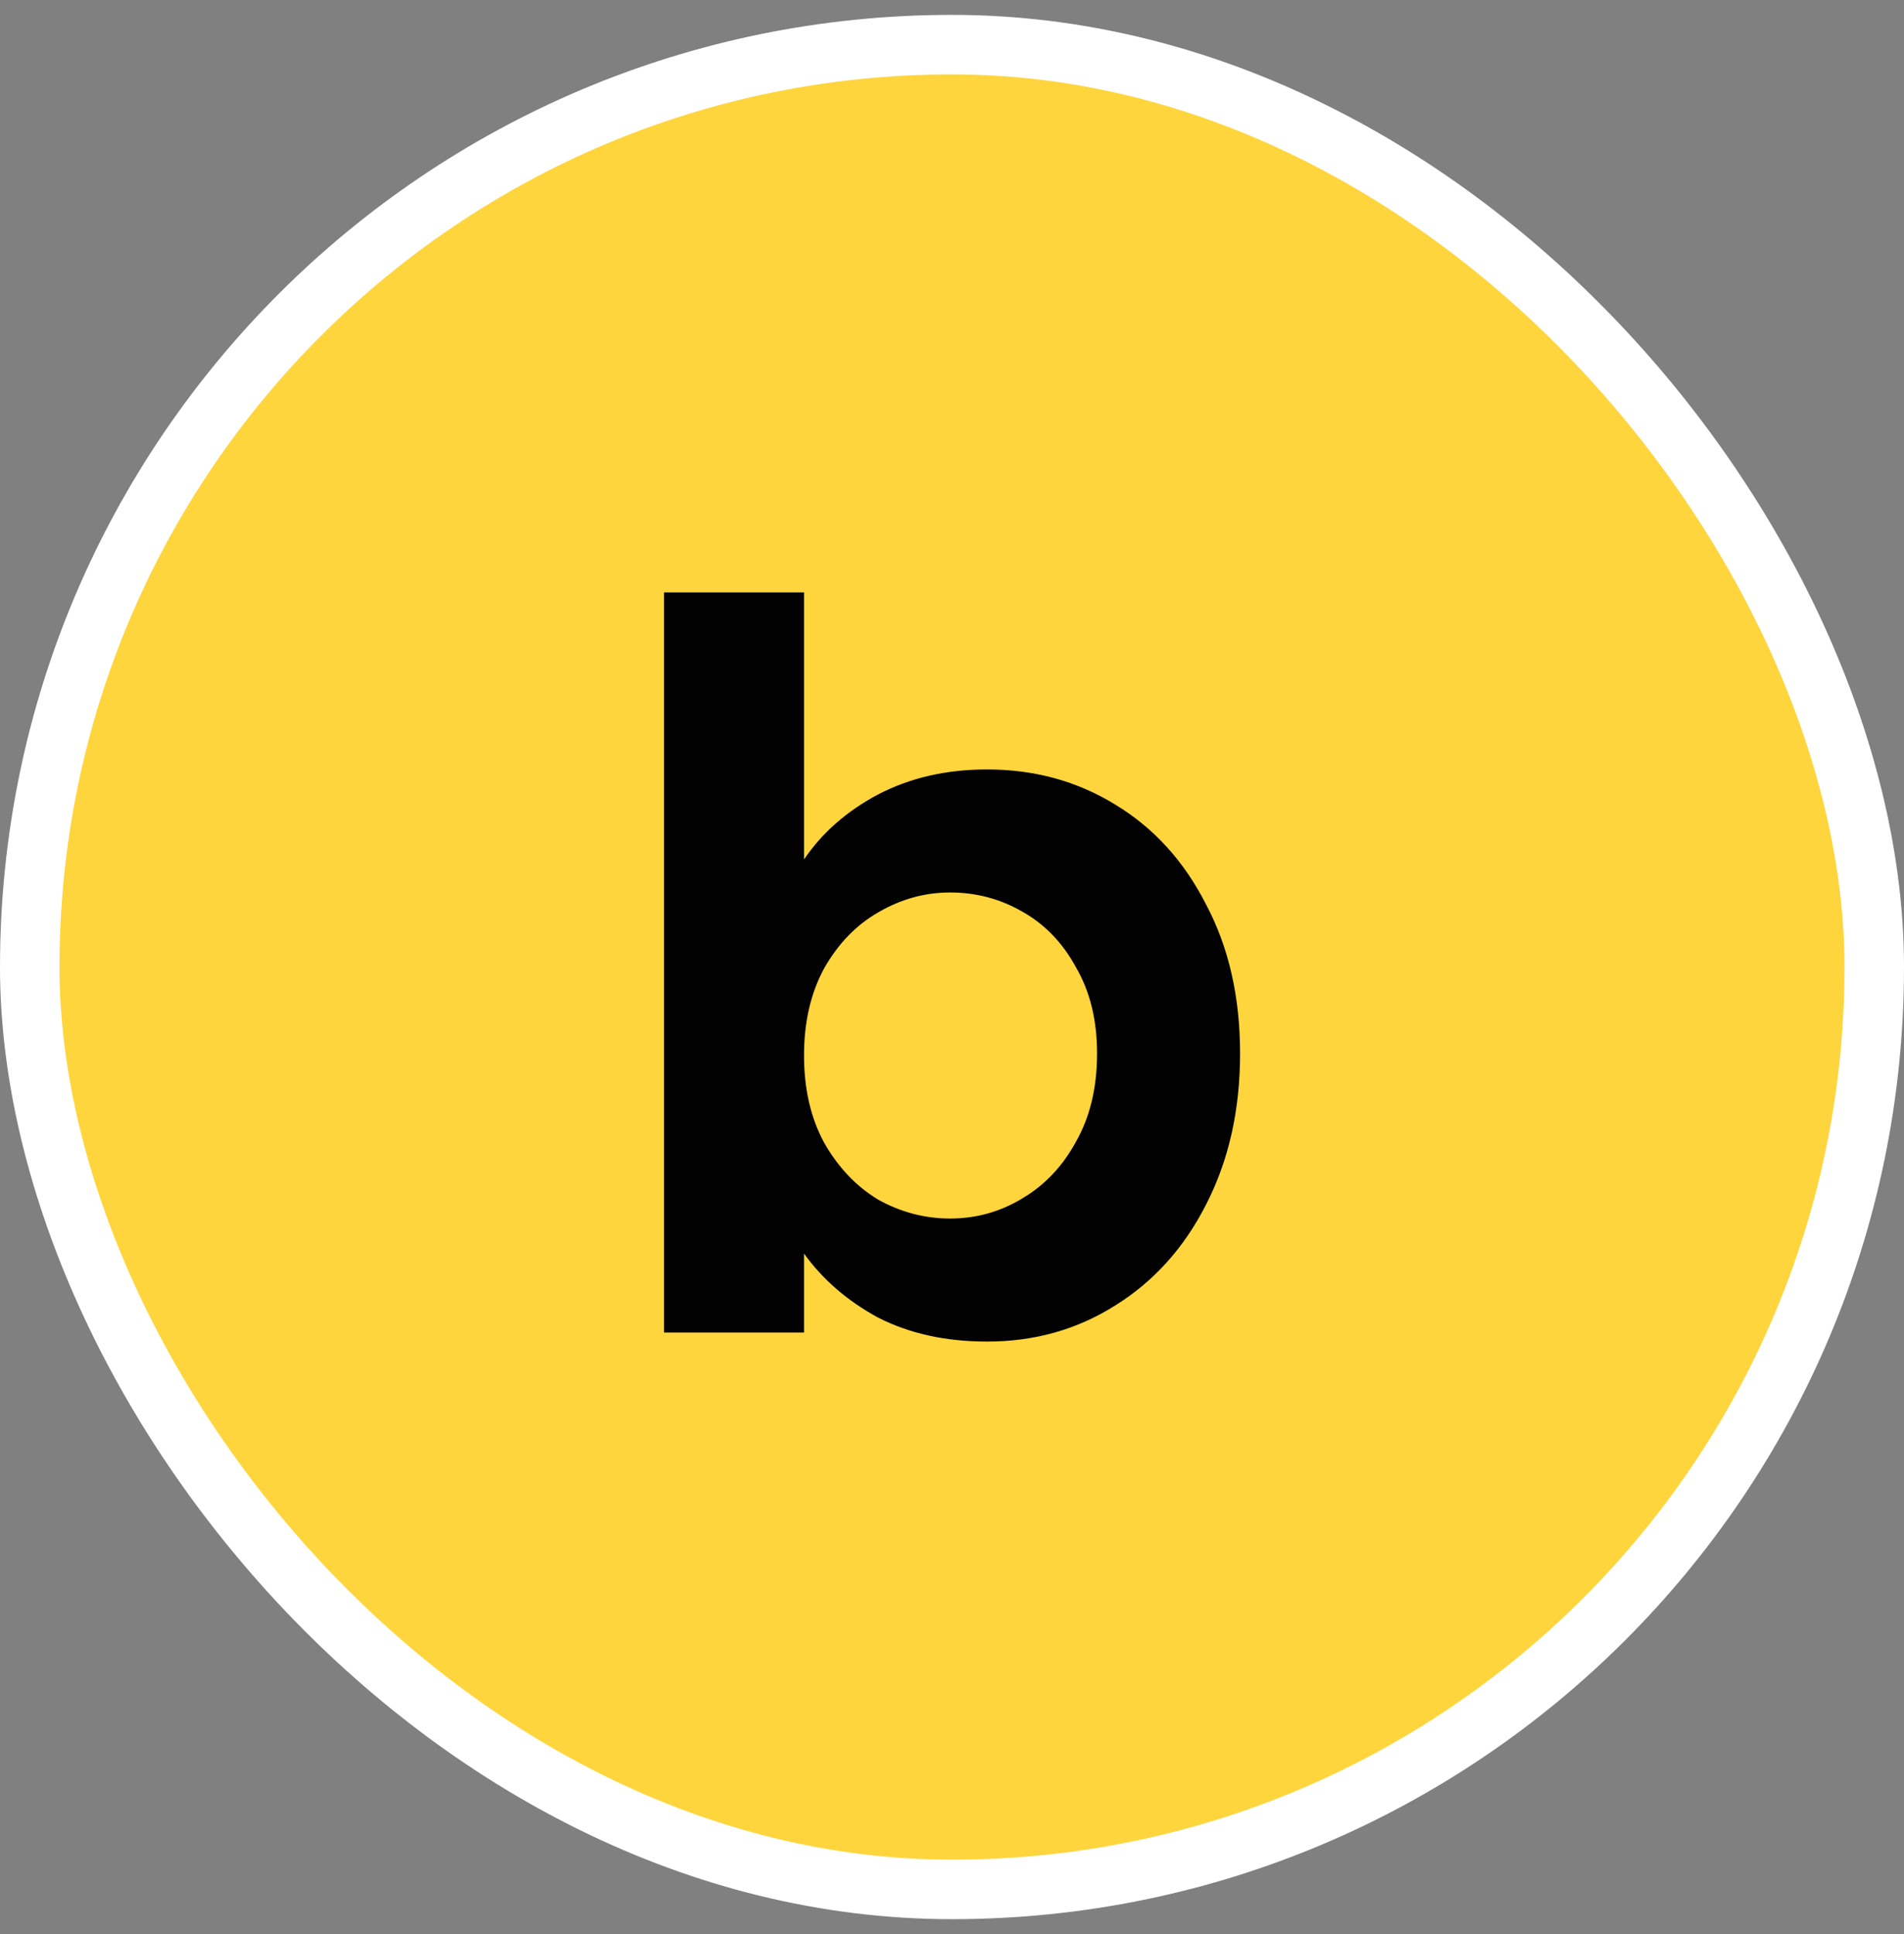
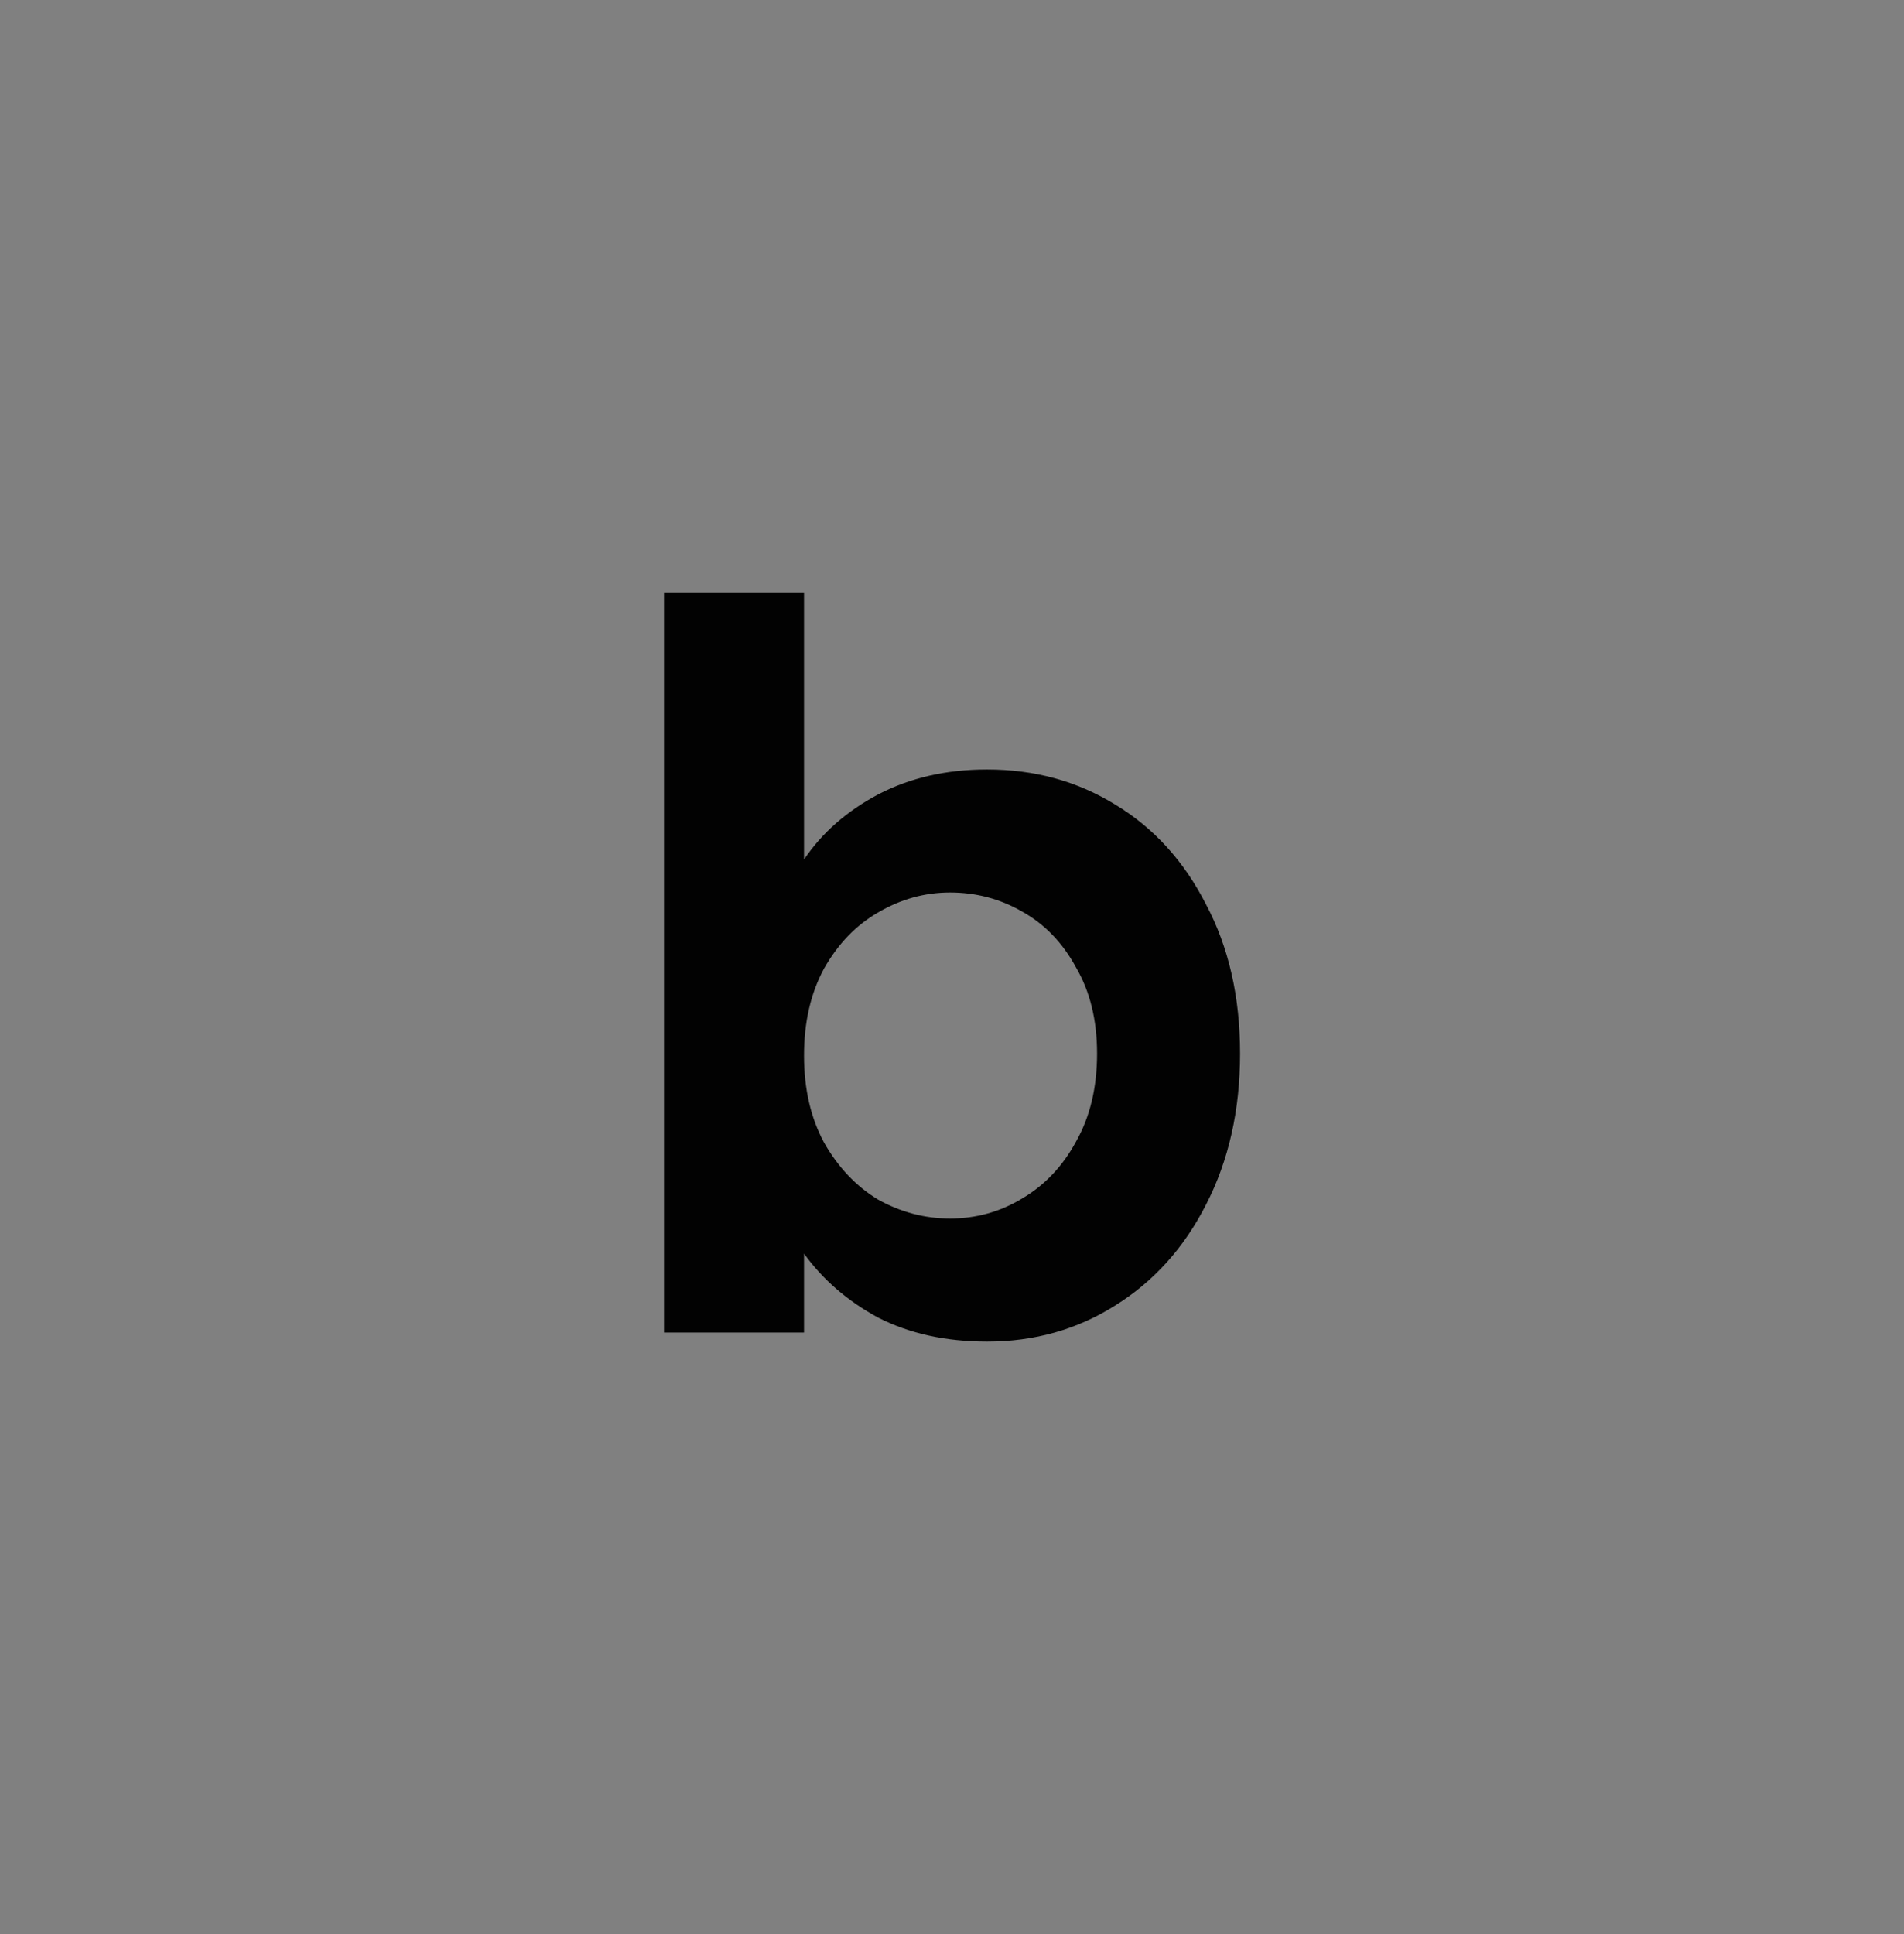
<svg xmlns="http://www.w3.org/2000/svg" width="64" height="65" viewBox="0 0 64 65" fill="none">
  <rect x="0" y="0" width="64" height="65" fill="#808080" stroke="none" />
-   <rect x="1" y="1.5" width="62" height="62" rx="31" fill="#FFD53E" />
-   <rect x="1" y="1.5" width="62" height="62" rx="31" stroke="white" stroke-width="2" />
  <path d="M27.026 28.886C27.631 27.989 28.461 27.261 29.514 26.701C30.59 26.14 31.811 25.86 33.178 25.86C34.769 25.86 36.203 26.252 37.481 27.037C38.781 27.821 39.8 28.942 40.54 30.398C41.302 31.832 41.683 33.502 41.683 35.407C41.683 37.312 41.302 39.004 40.54 40.483C39.8 41.939 38.781 43.071 37.481 43.878C36.203 44.685 34.769 45.088 33.178 45.088C31.789 45.088 30.567 44.819 29.514 44.281C28.483 43.721 27.654 43.004 27.026 42.13V44.785H22.32V19.91H27.026V28.886ZM36.876 35.407C36.876 34.286 36.64 33.323 36.17 32.516C35.722 31.687 35.117 31.059 34.355 30.634C33.615 30.208 32.808 29.995 31.934 29.995C31.083 29.995 30.276 30.219 29.514 30.667C28.774 31.093 28.169 31.72 27.699 32.55C27.251 33.379 27.026 34.353 27.026 35.474C27.026 36.595 27.251 37.569 27.699 38.399C28.169 39.228 28.774 39.867 29.514 40.315C30.276 40.74 31.083 40.953 31.934 40.953C32.808 40.953 33.615 40.729 34.355 40.281C35.117 39.833 35.722 39.194 36.17 38.365C36.64 37.536 36.876 36.55 36.876 35.407Z" fill="#020202" />
</svg>